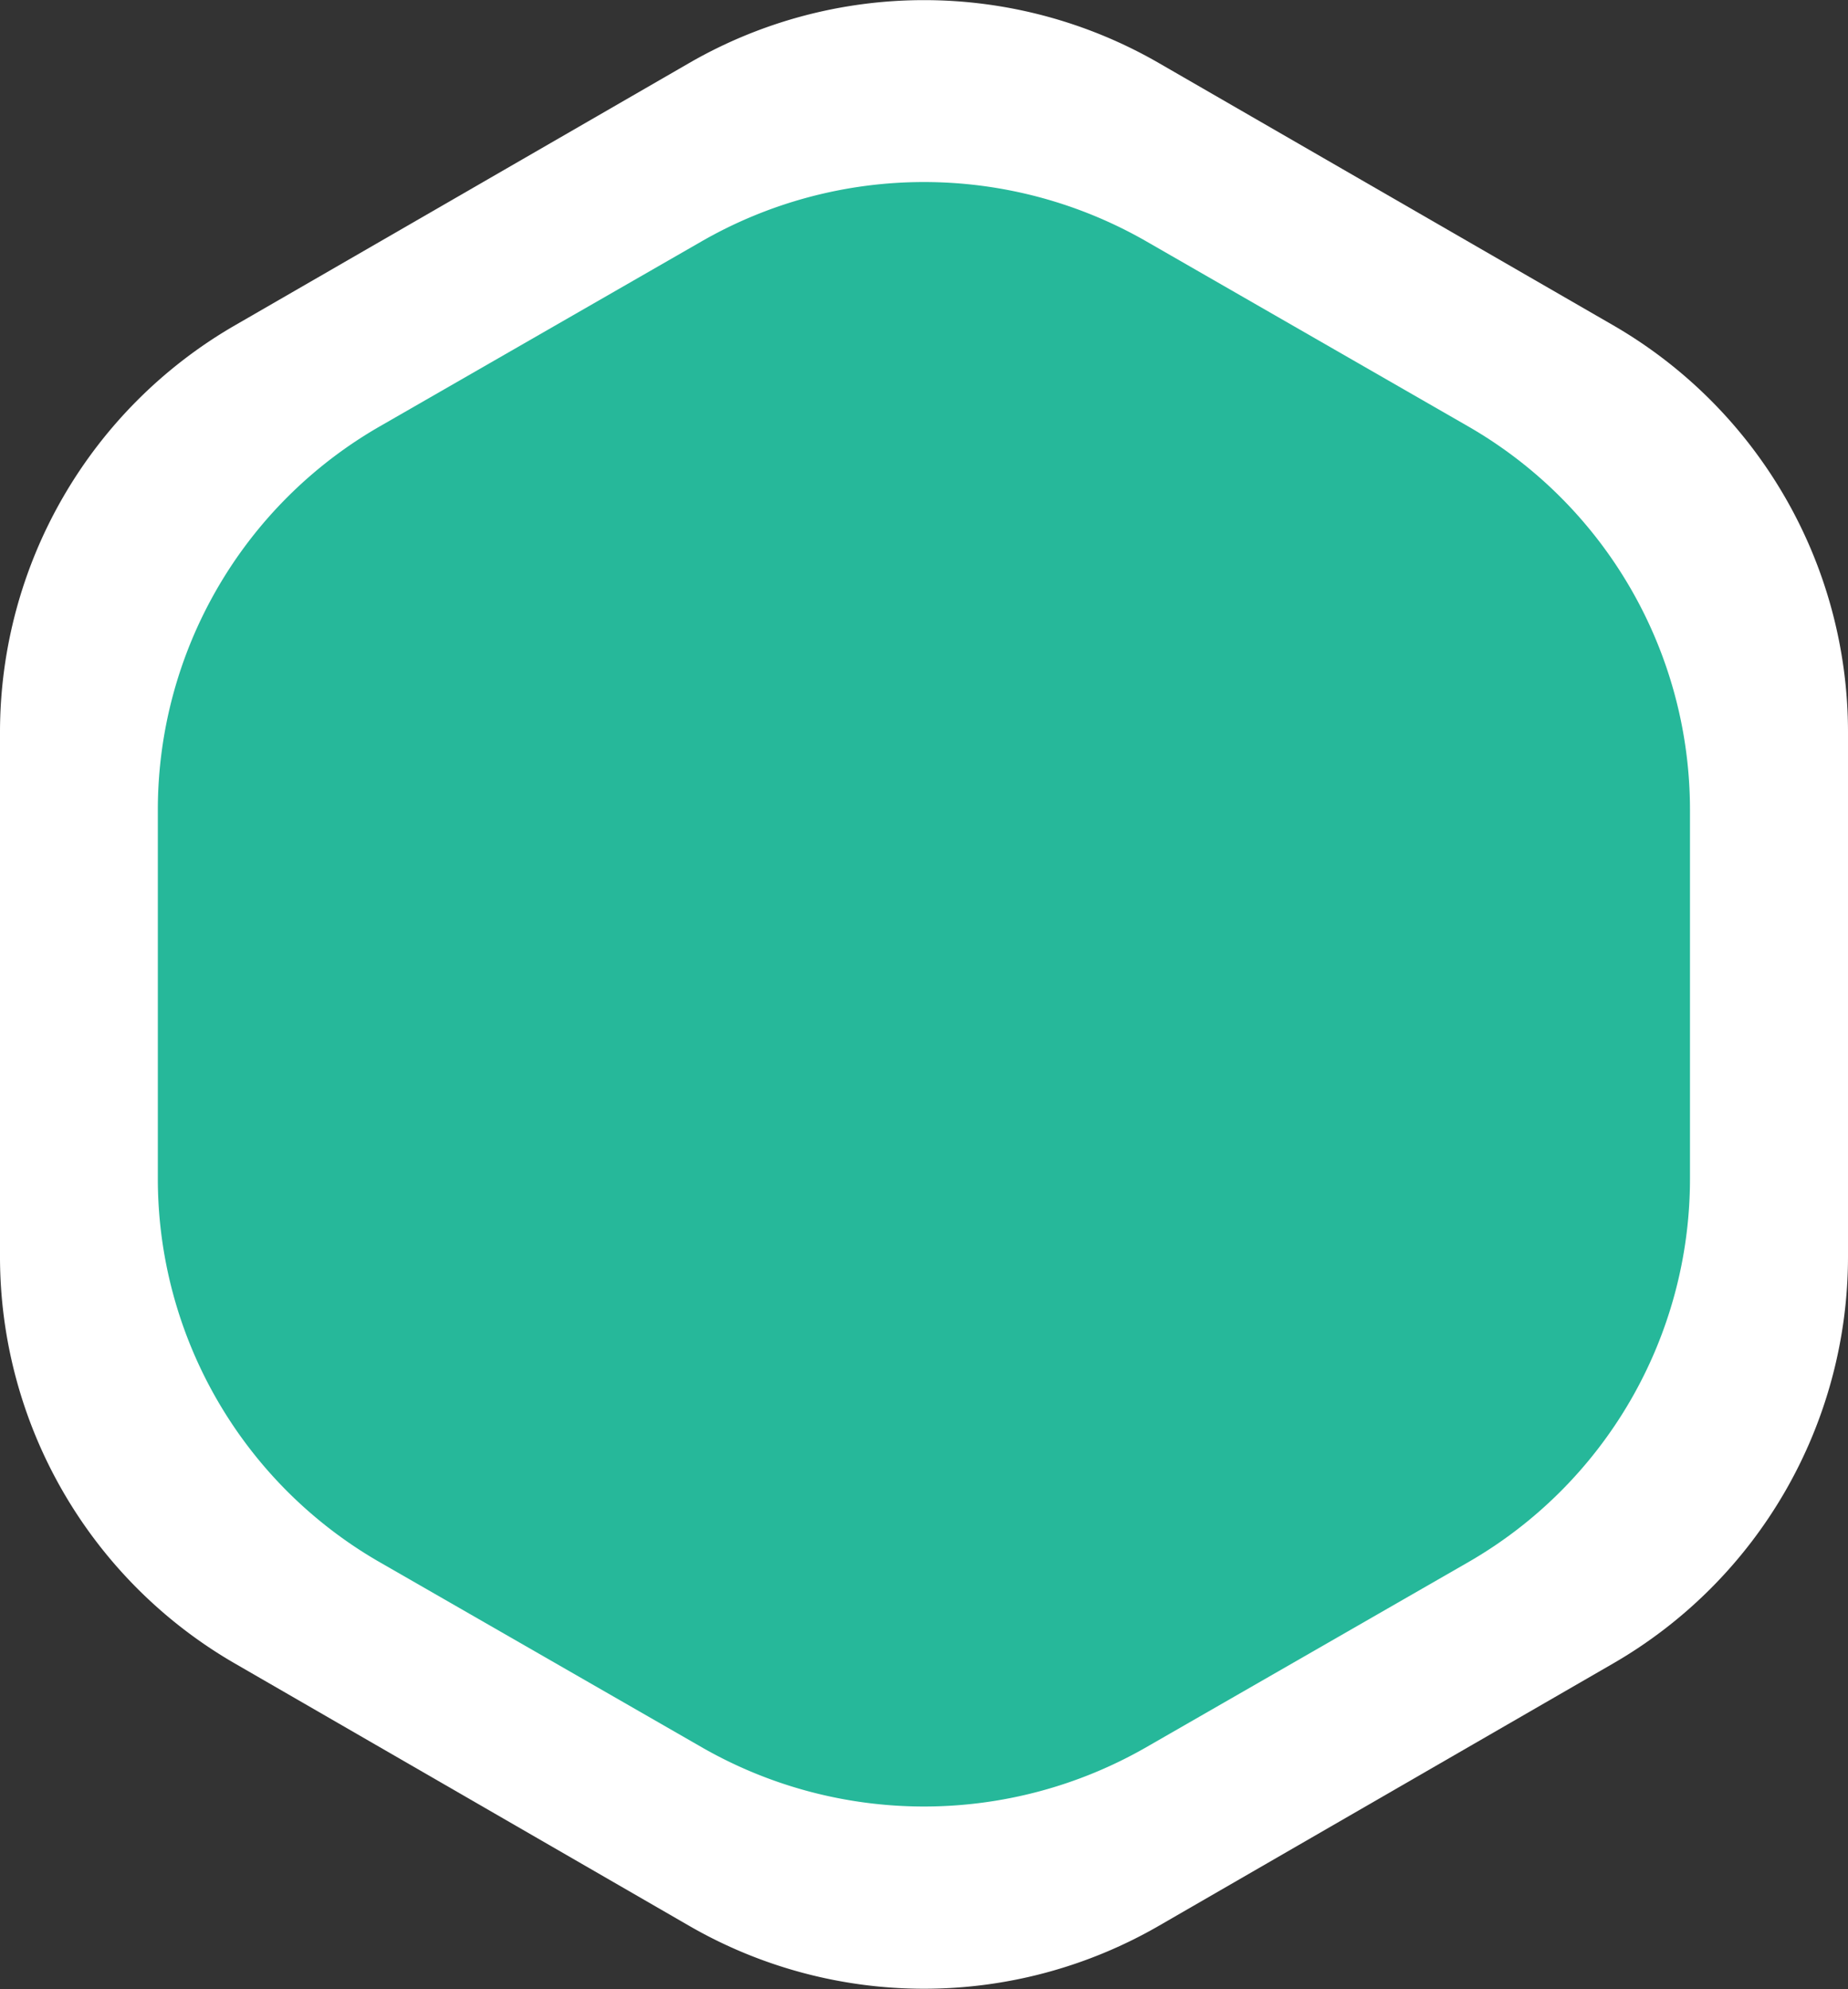
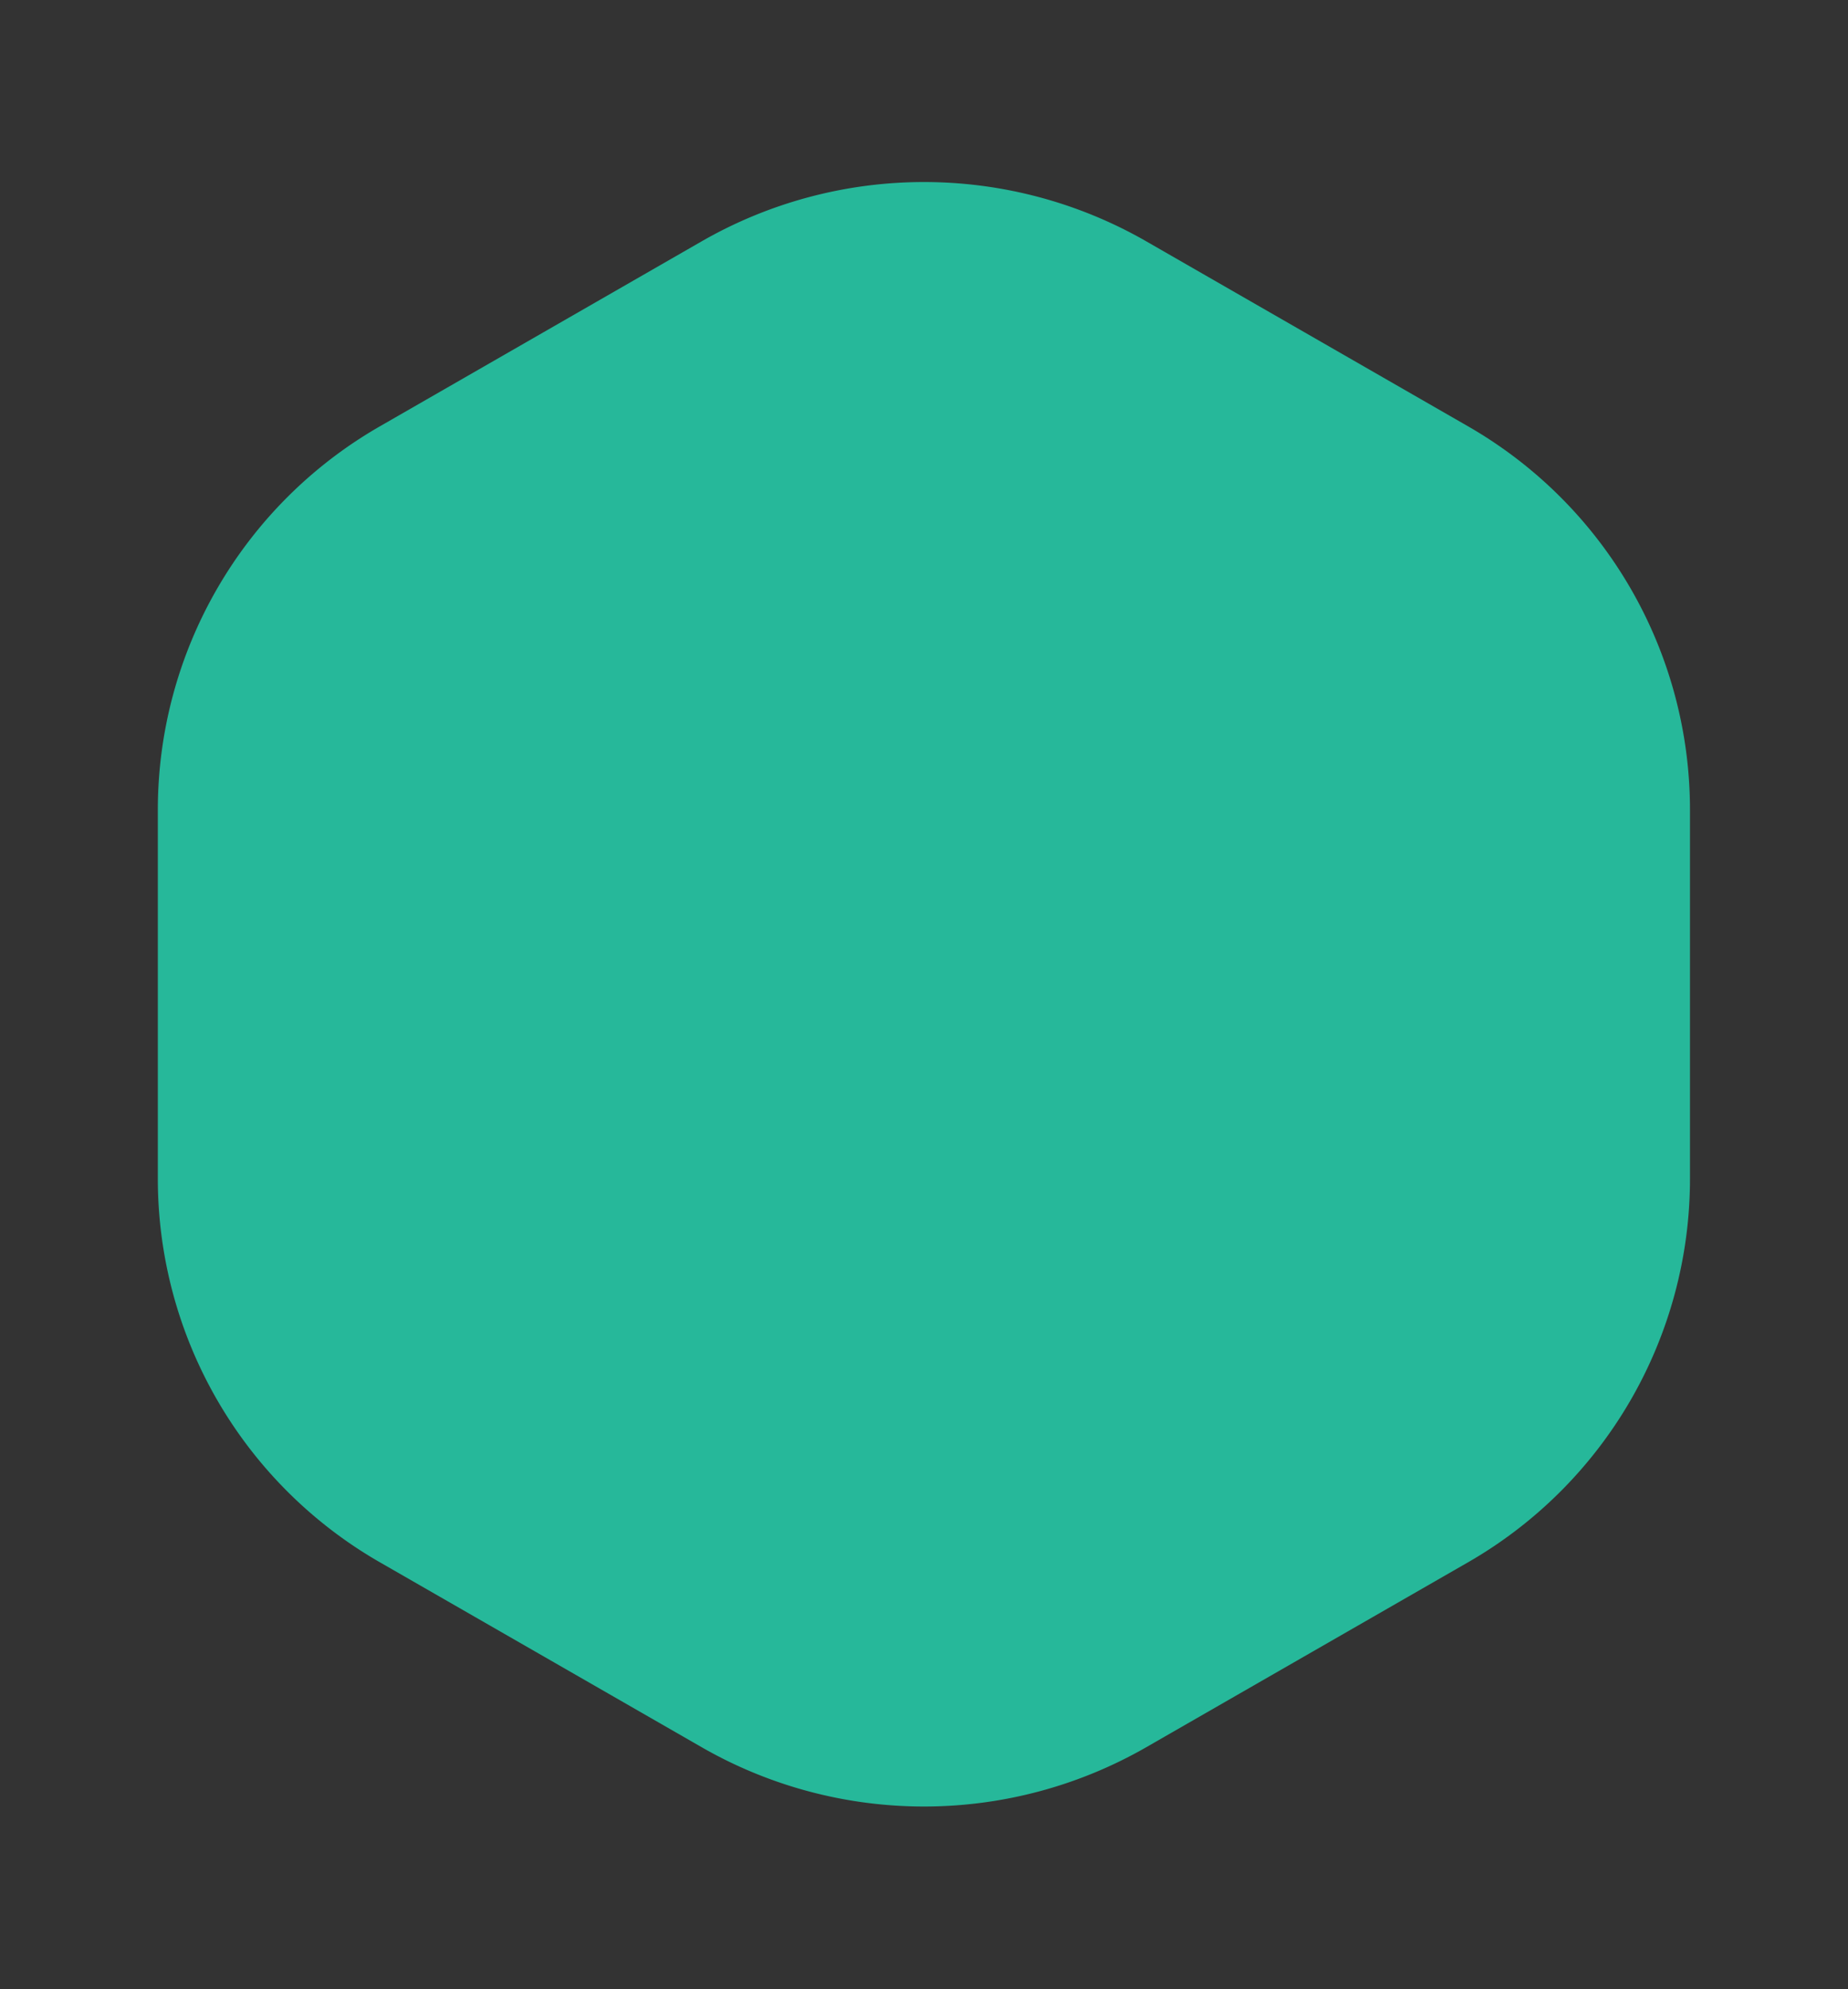
<svg xmlns="http://www.w3.org/2000/svg" width="29.739" height="32" viewBox="0 0 29.739 32">
  <rect x="0" y="0" width="29.739" height="32" fill="#333333" stroke="none" />
  <g id="Group_242" data-name="Group 242" transform="translate(30.811 -56.185)">
-     <path id="Path_356" data-name="Path 356" d="M-1.072,76.4V67.965a7.561,7.561,0,0,0-3.781-6.548L-12.161,57.2a7.561,7.561,0,0,0-7.561,0l-7.308,4.219a7.561,7.561,0,0,0-3.781,6.548V76.4a7.56,7.56,0,0,0,3.781,6.548l7.308,4.219a7.56,7.56,0,0,0,7.561,0l7.308-4.219A7.561,7.561,0,0,0-1.072,76.4Z" transform="translate(0 0)" fill="#fff" />
    <path id="Path_357" data-name="Path 357" d="M1.2,80.716V74.771A7.116,7.116,0,0,0-2.376,68.6l-5.173-2.973a7.185,7.185,0,0,0-7.156,0L-19.878,68.6a7.115,7.115,0,0,0-3.578,6.168v5.945a7.116,7.116,0,0,0,3.578,6.168l5.173,2.972a7.185,7.185,0,0,0,7.156,0l5.173-2.972A7.116,7.116,0,0,0,1.2,80.716Z" transform="translate(-4.815 -5.559)" fill="#26b89a" />
  </g>
</svg>